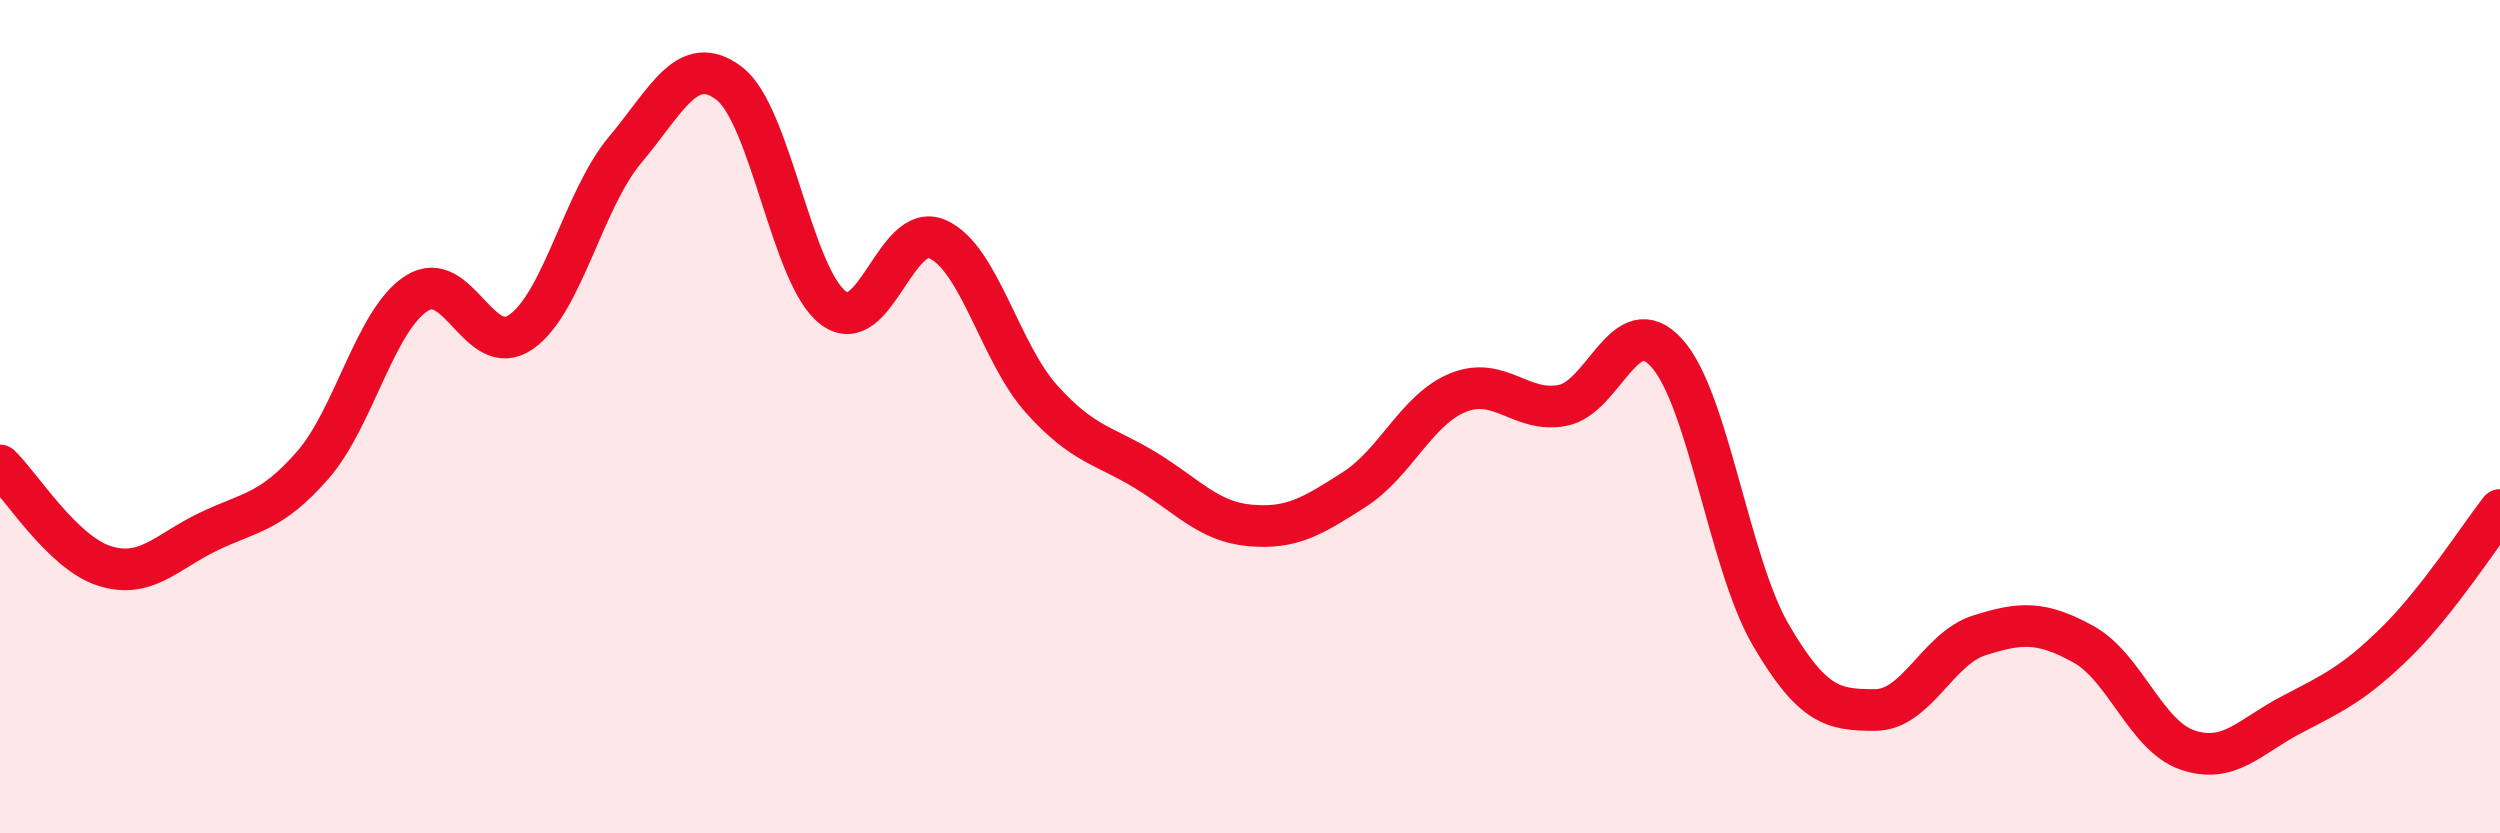
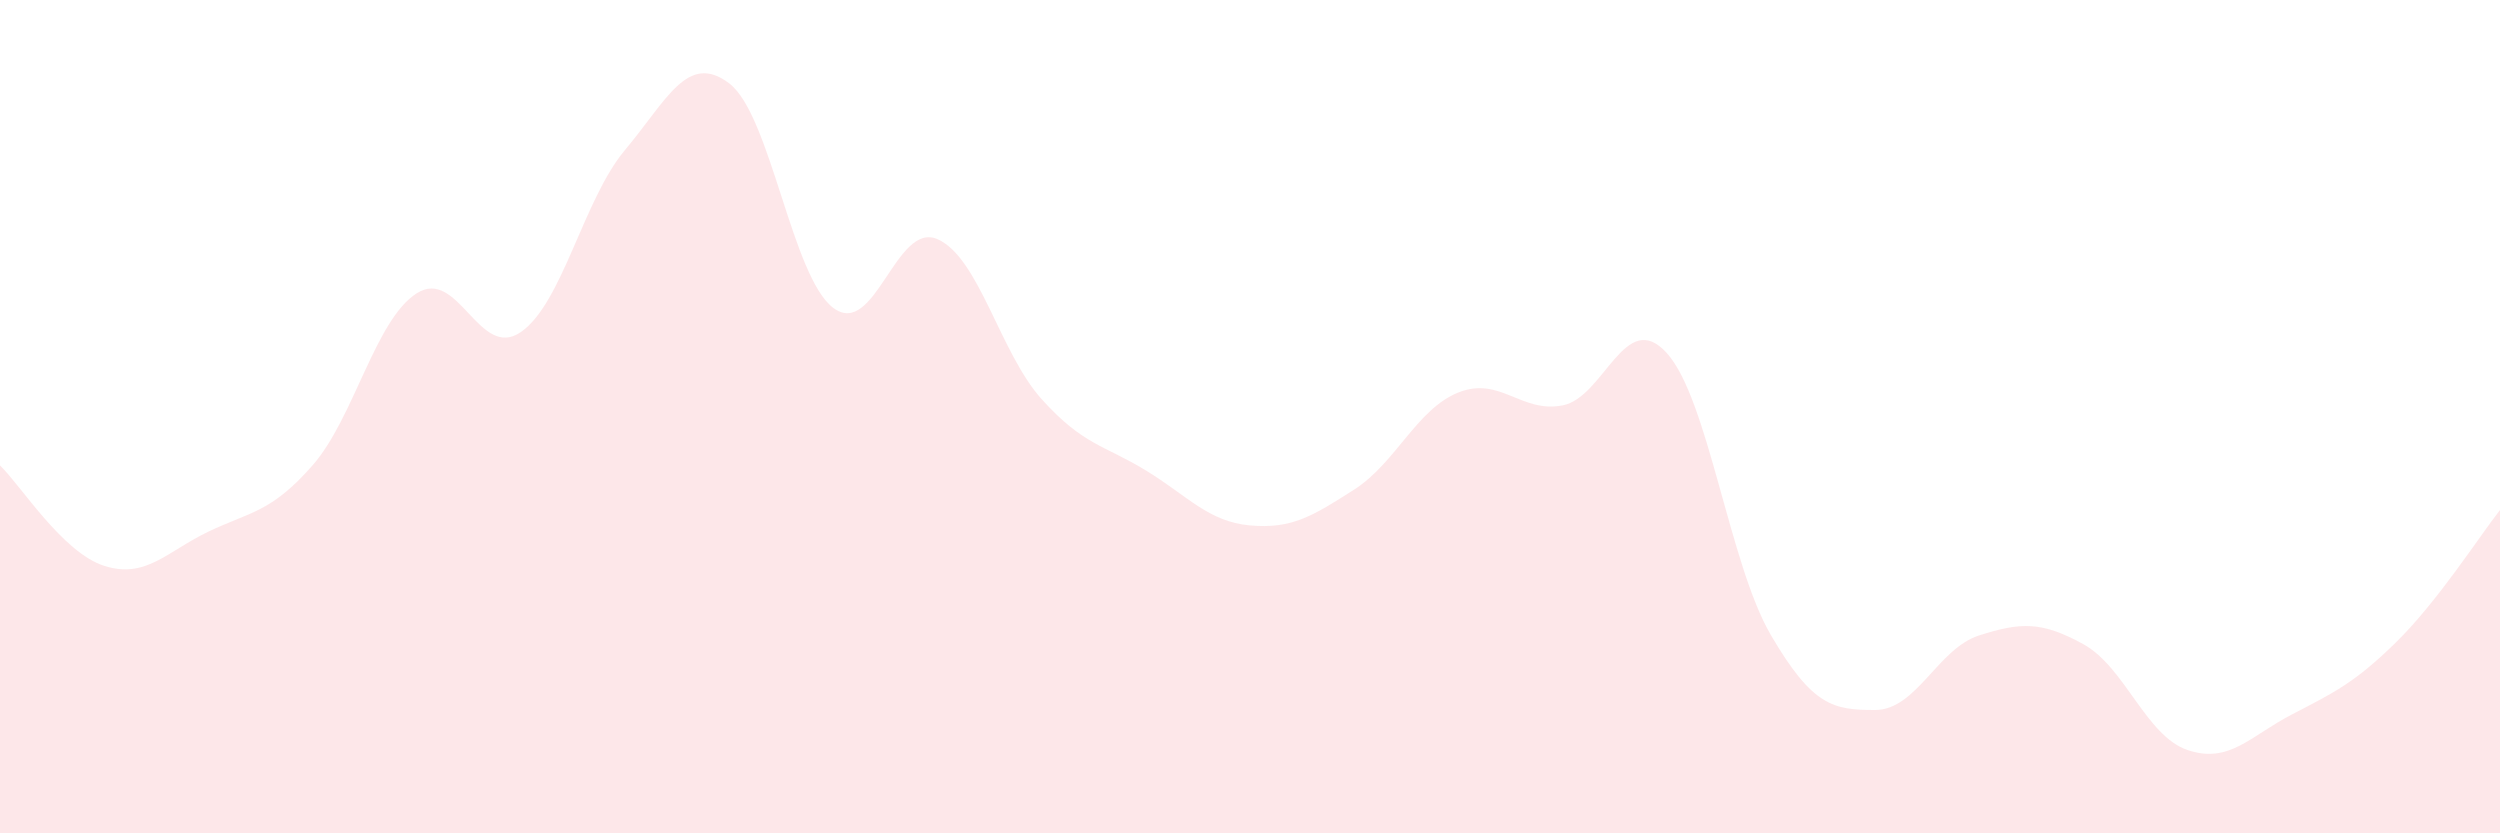
<svg xmlns="http://www.w3.org/2000/svg" width="60" height="20" viewBox="0 0 60 20">
  <path d="M 0,11.17 C 0.5,11.65 1.5,13.26 2.5,13.58 C 3.5,13.9 4,13.24 5,12.76 C 6,12.28 6.5,12.31 7.5,11.17 C 8.5,10.03 9,7.68 10,7.04 C 11,6.4 11.5,8.66 12.5,7.97 C 13.5,7.28 14,4.79 15,3.6 C 16,2.41 16.5,1.24 17.5,2 C 18.5,2.76 19,6.64 20,7.39 C 21,8.14 21.5,5.3 22.5,5.74 C 23.5,6.18 24,8.47 25,9.58 C 26,10.69 26.5,10.68 27.5,11.29 C 28.5,11.9 29,12.52 30,12.61 C 31,12.7 31.5,12.39 32.5,11.75 C 33.5,11.11 34,9.82 35,9.42 C 36,9.02 36.5,9.92 37.5,9.73 C 38.5,9.54 39,7.37 40,8.47 C 41,9.57 41.5,13.53 42.5,15.24 C 43.5,16.95 44,17.04 45,17.04 C 46,17.04 46.5,15.57 47.5,15.25 C 48.5,14.93 49,14.91 50,15.46 C 51,16.01 51.5,17.66 52.5,18 C 53.5,18.34 54,17.67 55,17.15 C 56,16.63 56.5,16.4 57.5,15.42 C 58.5,14.44 59.5,12.88 60,12.24L60 20L0 20Z" fill="#EB0A25" opacity="0.1" stroke-linecap="round" stroke-linejoin="round" />
-   <path d="M 0,11.17 C 0.5,11.65 1.5,13.26 2.5,13.58 C 3.5,13.9 4,13.24 5,12.76 C 6,12.28 6.5,12.31 7.5,11.17 C 8.5,10.03 9,7.68 10,7.04 C 11,6.4 11.5,8.66 12.5,7.97 C 13.5,7.28 14,4.79 15,3.6 C 16,2.41 16.5,1.24 17.5,2 C 18.5,2.76 19,6.64 20,7.39 C 21,8.14 21.5,5.3 22.5,5.74 C 23.5,6.18 24,8.47 25,9.58 C 26,10.69 26.5,10.68 27.5,11.29 C 28.5,11.9 29,12.52 30,12.61 C 31,12.7 31.5,12.39 32.5,11.75 C 33.5,11.11 34,9.82 35,9.42 C 36,9.02 36.5,9.92 37.5,9.73 C 38.5,9.54 39,7.37 40,8.47 C 41,9.57 41.5,13.53 42.5,15.24 C 43.5,16.95 44,17.04 45,17.04 C 46,17.04 46.5,15.57 47.5,15.25 C 48.5,14.93 49,14.91 50,15.46 C 51,16.01 51.5,17.66 52.5,18 C 53.5,18.34 54,17.67 55,17.15 C 56,16.63 56.5,16.4 57.5,15.42 C 58.5,14.44 59.5,12.88 60,12.24" stroke="#EB0A25" stroke-width="1" fill="none" stroke-linecap="round" stroke-linejoin="round" />
</svg>